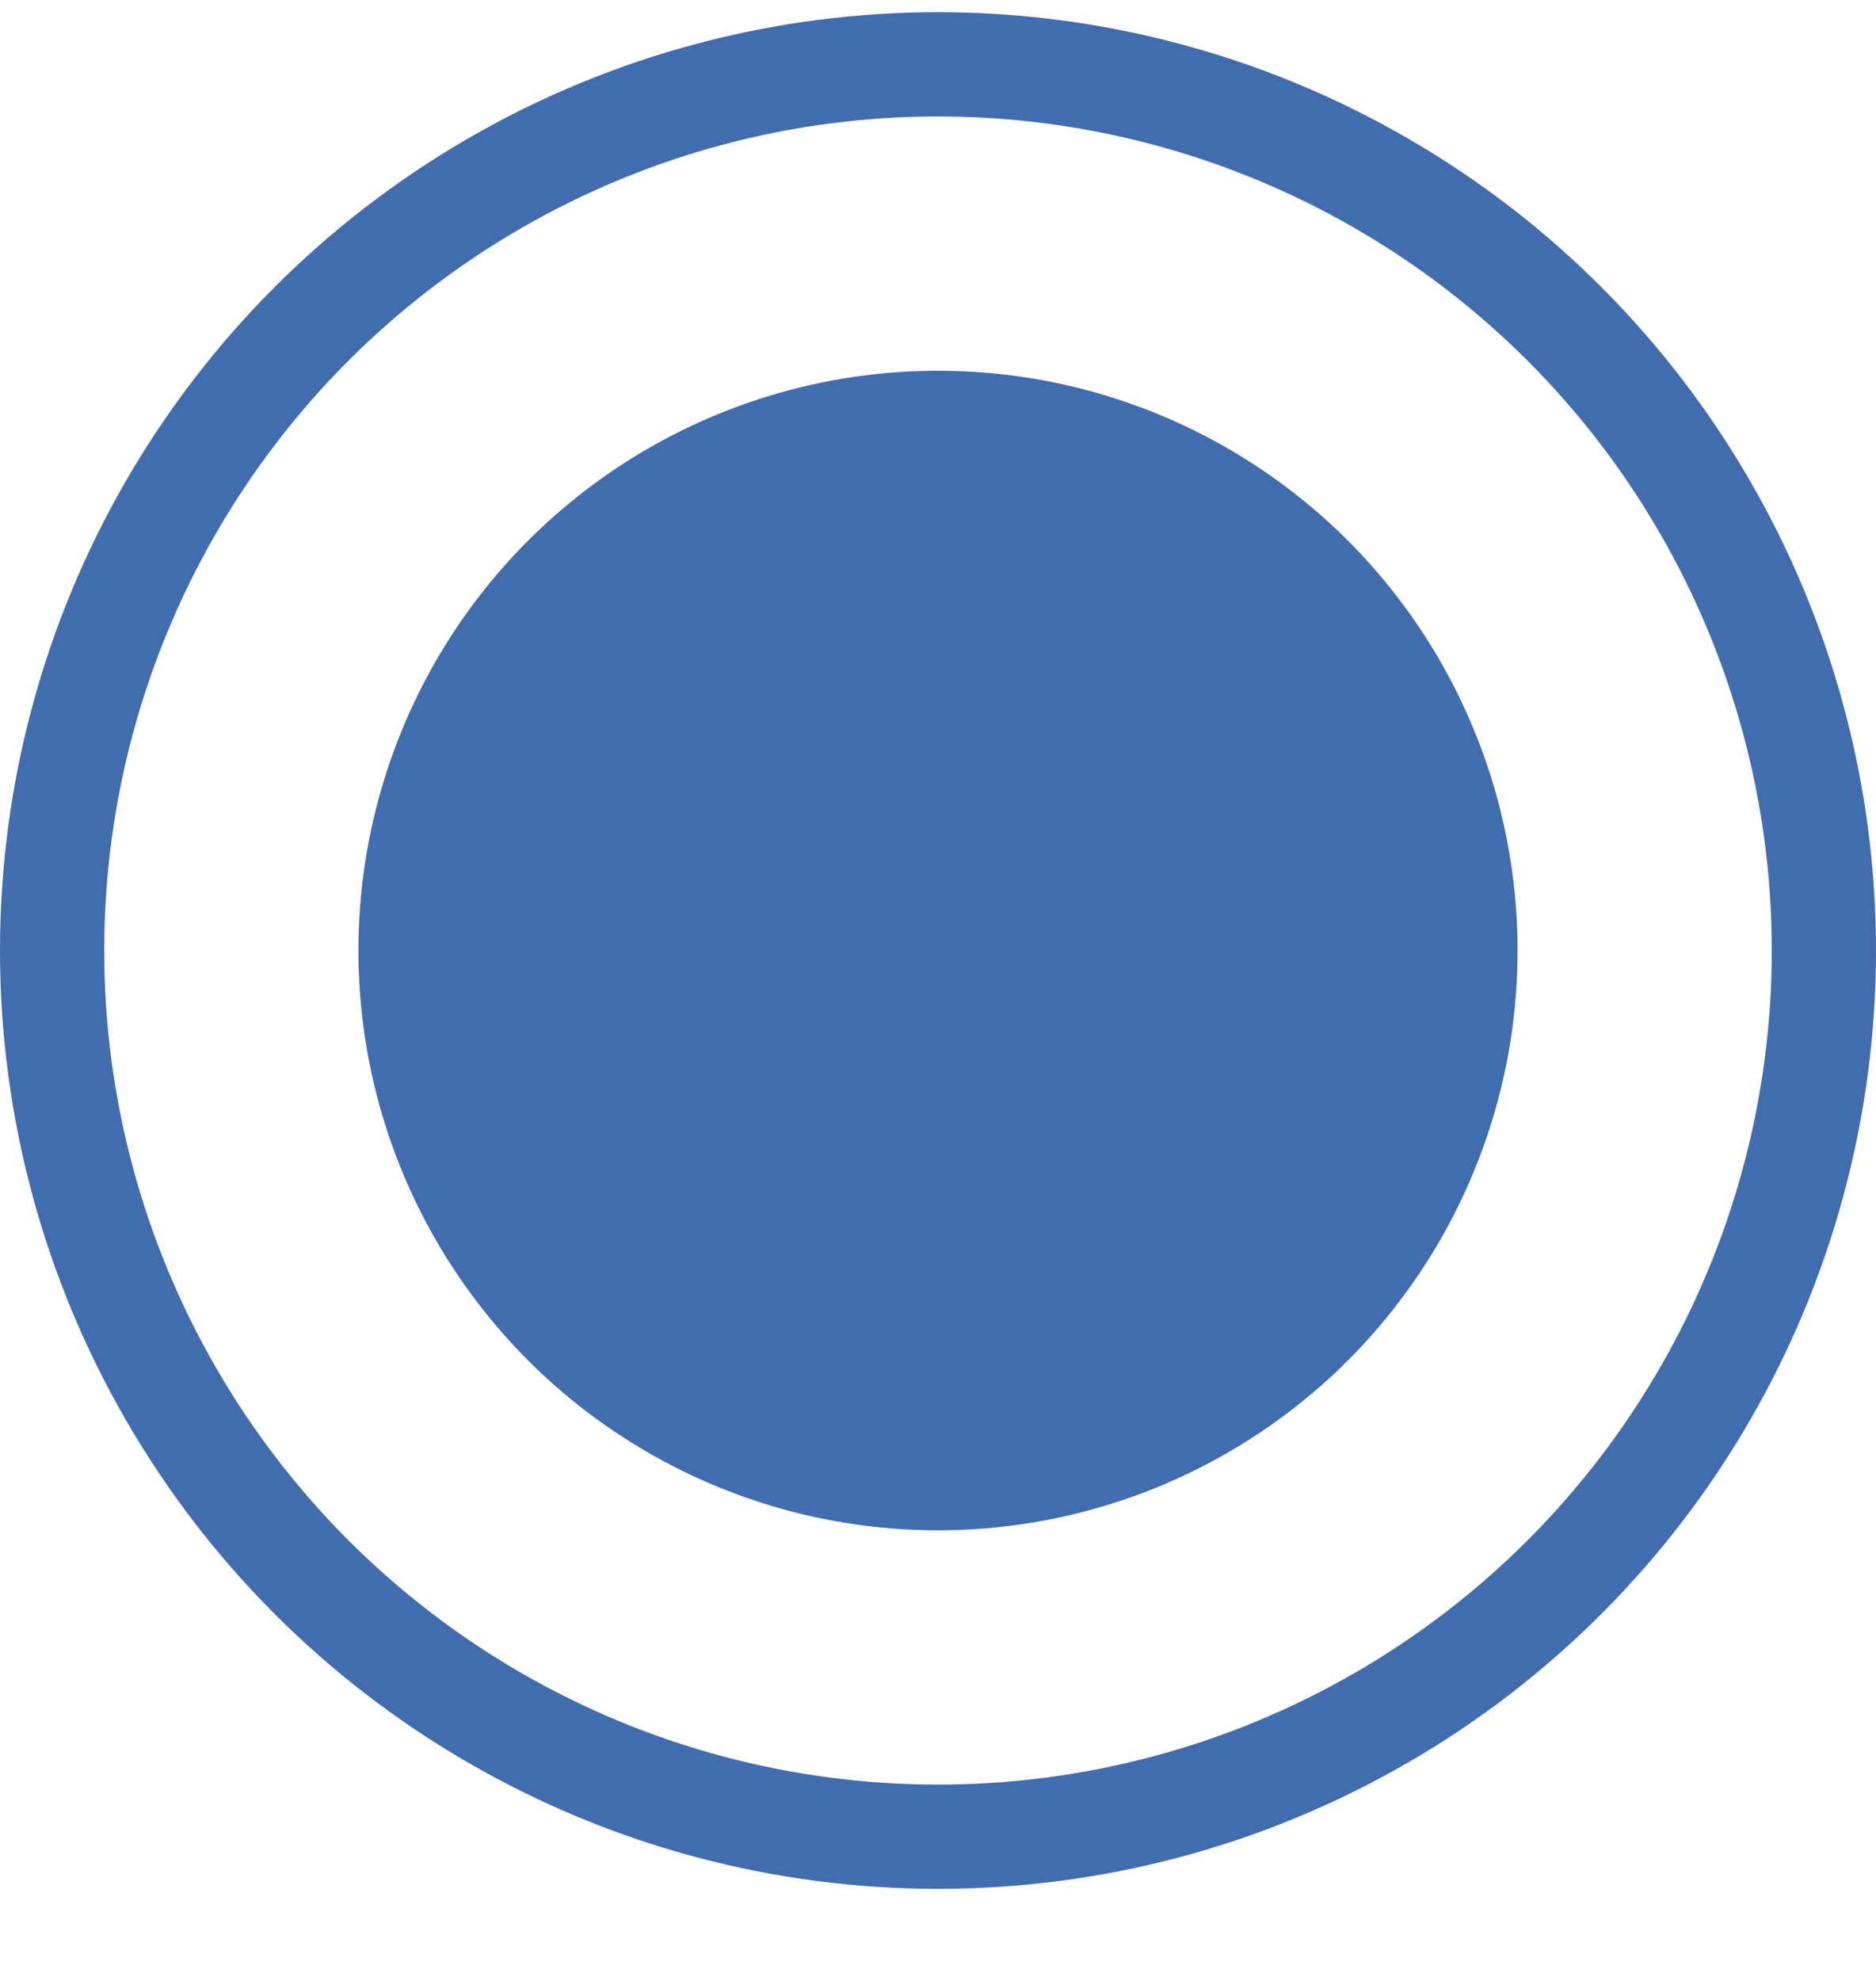
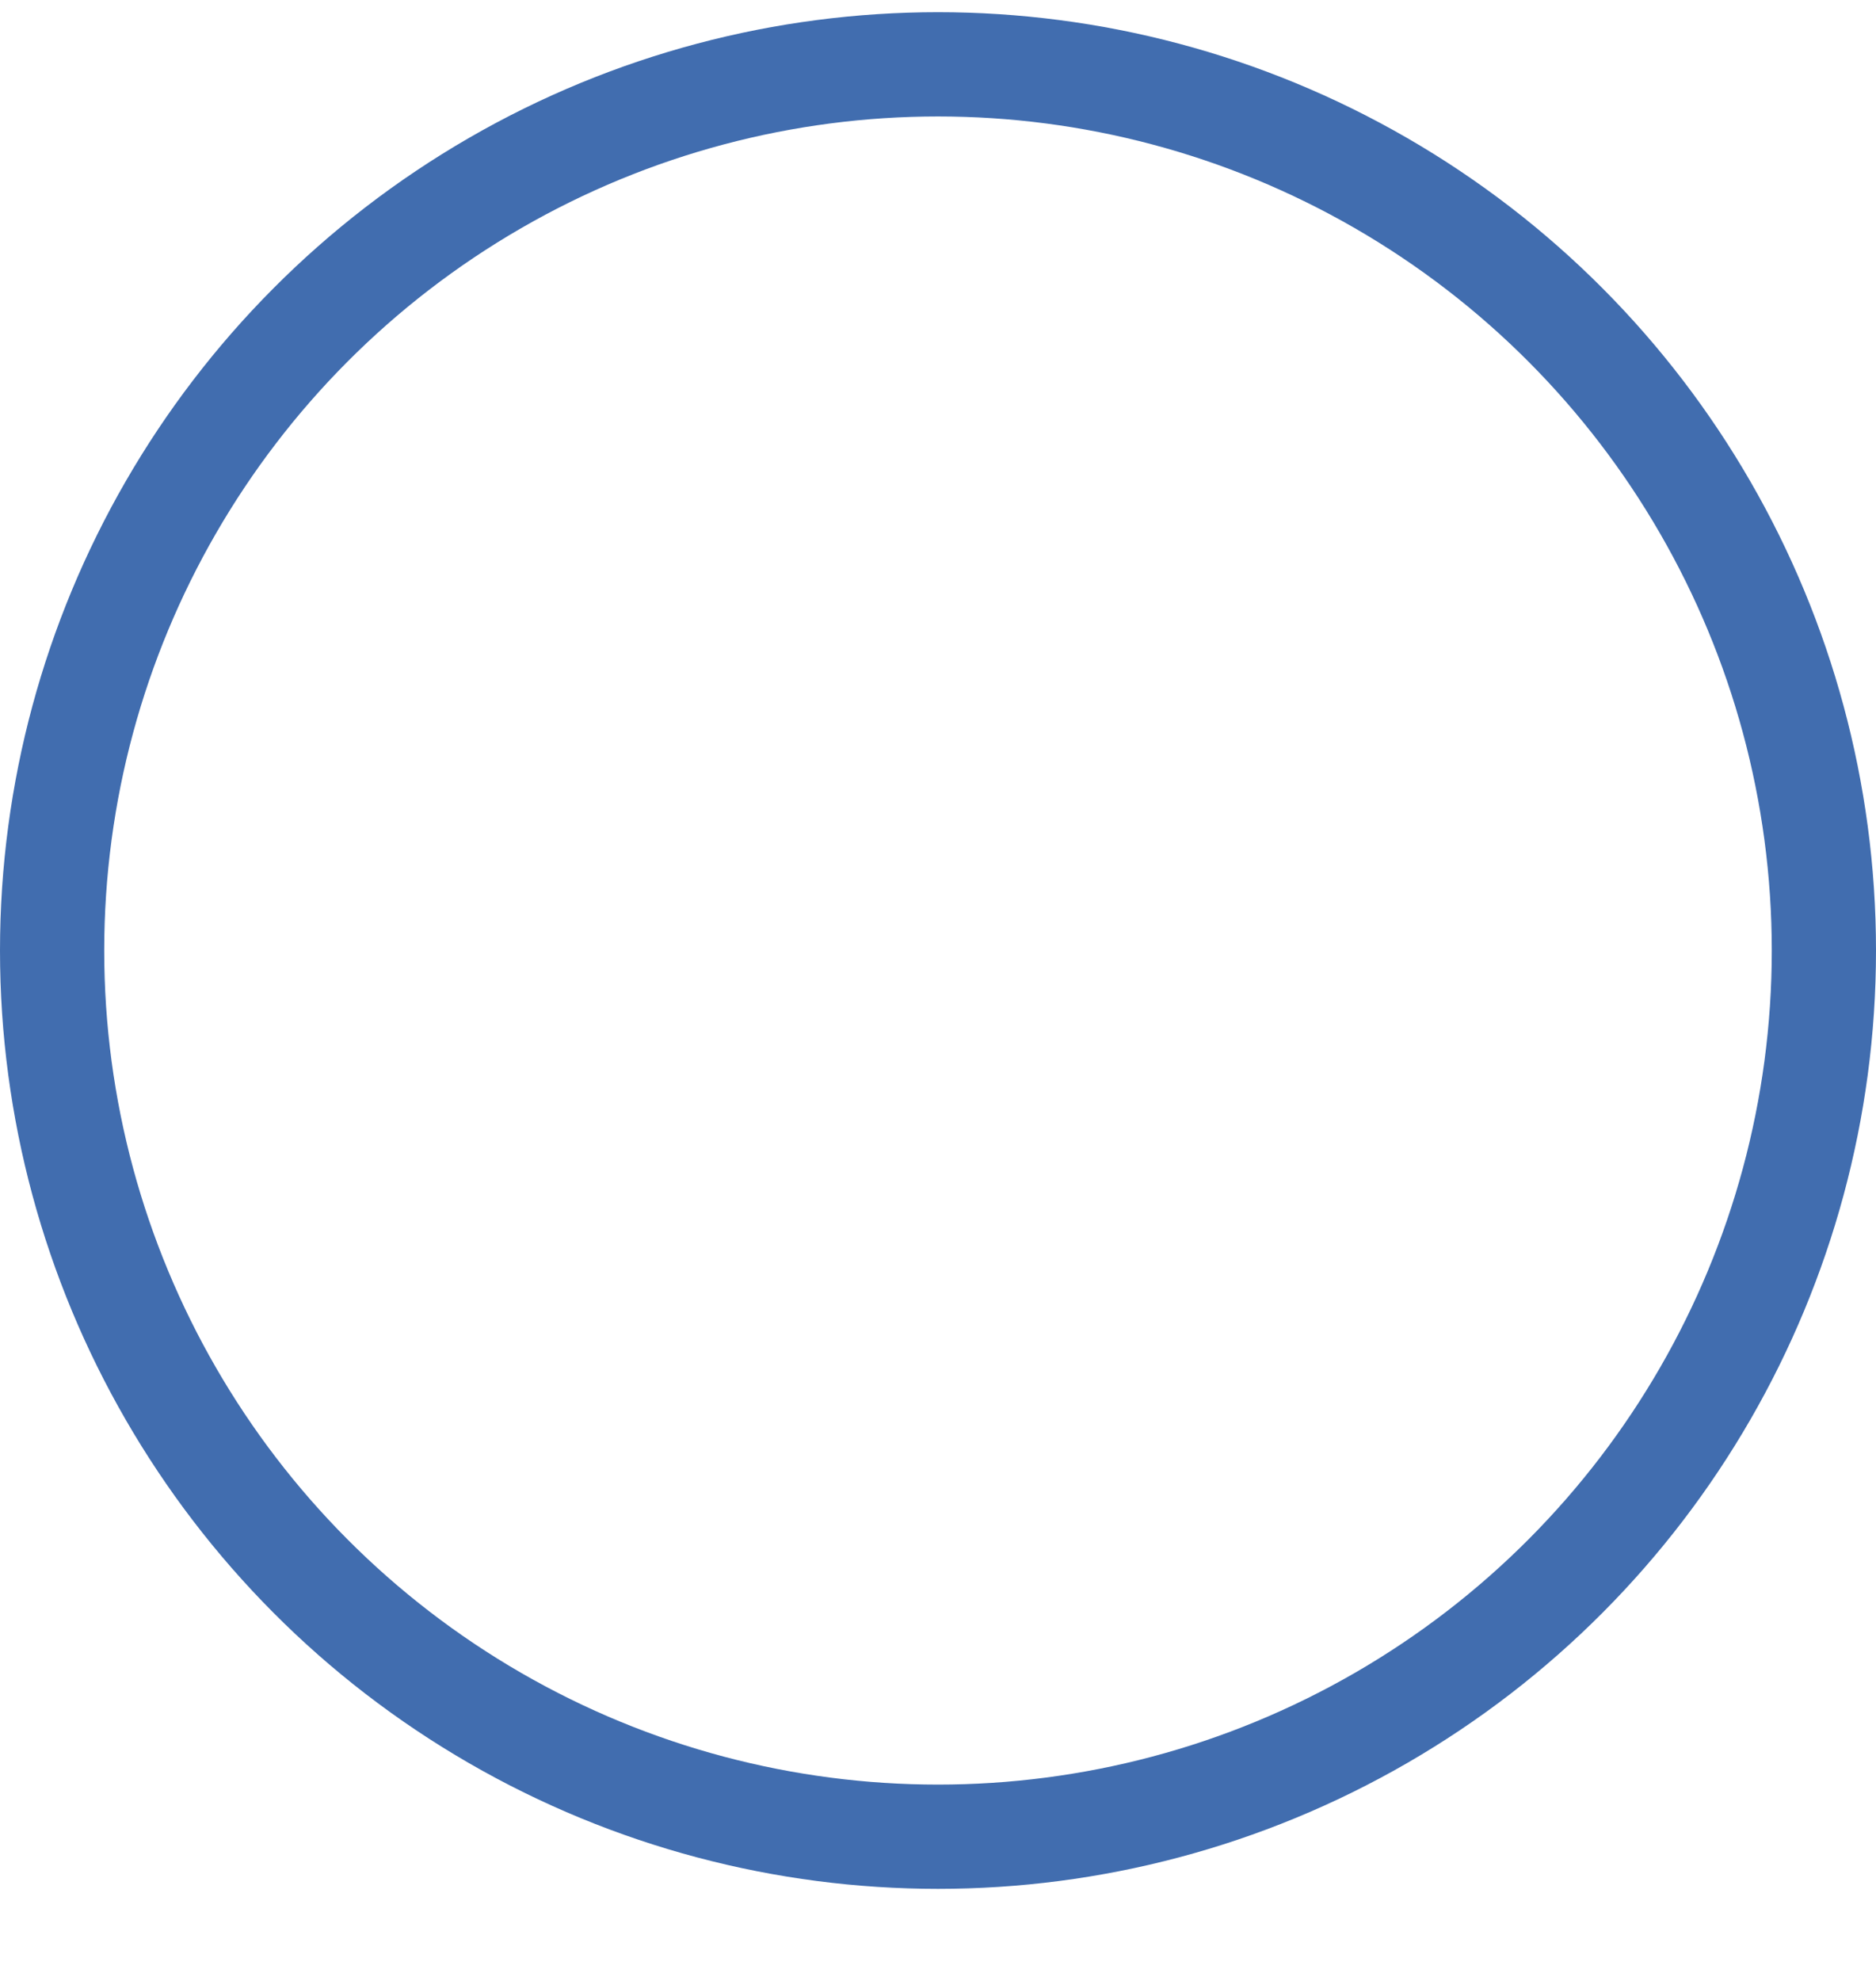
<svg xmlns="http://www.w3.org/2000/svg" width="18" height="19" viewBox="0 0 18 19" fill="none">
-   <circle cx="9" cy="9.117" r="5.561" fill="#416DAF" />
  <circle cx="9" cy="9.117" r="8.5" stroke="#416DAF" />
</svg>